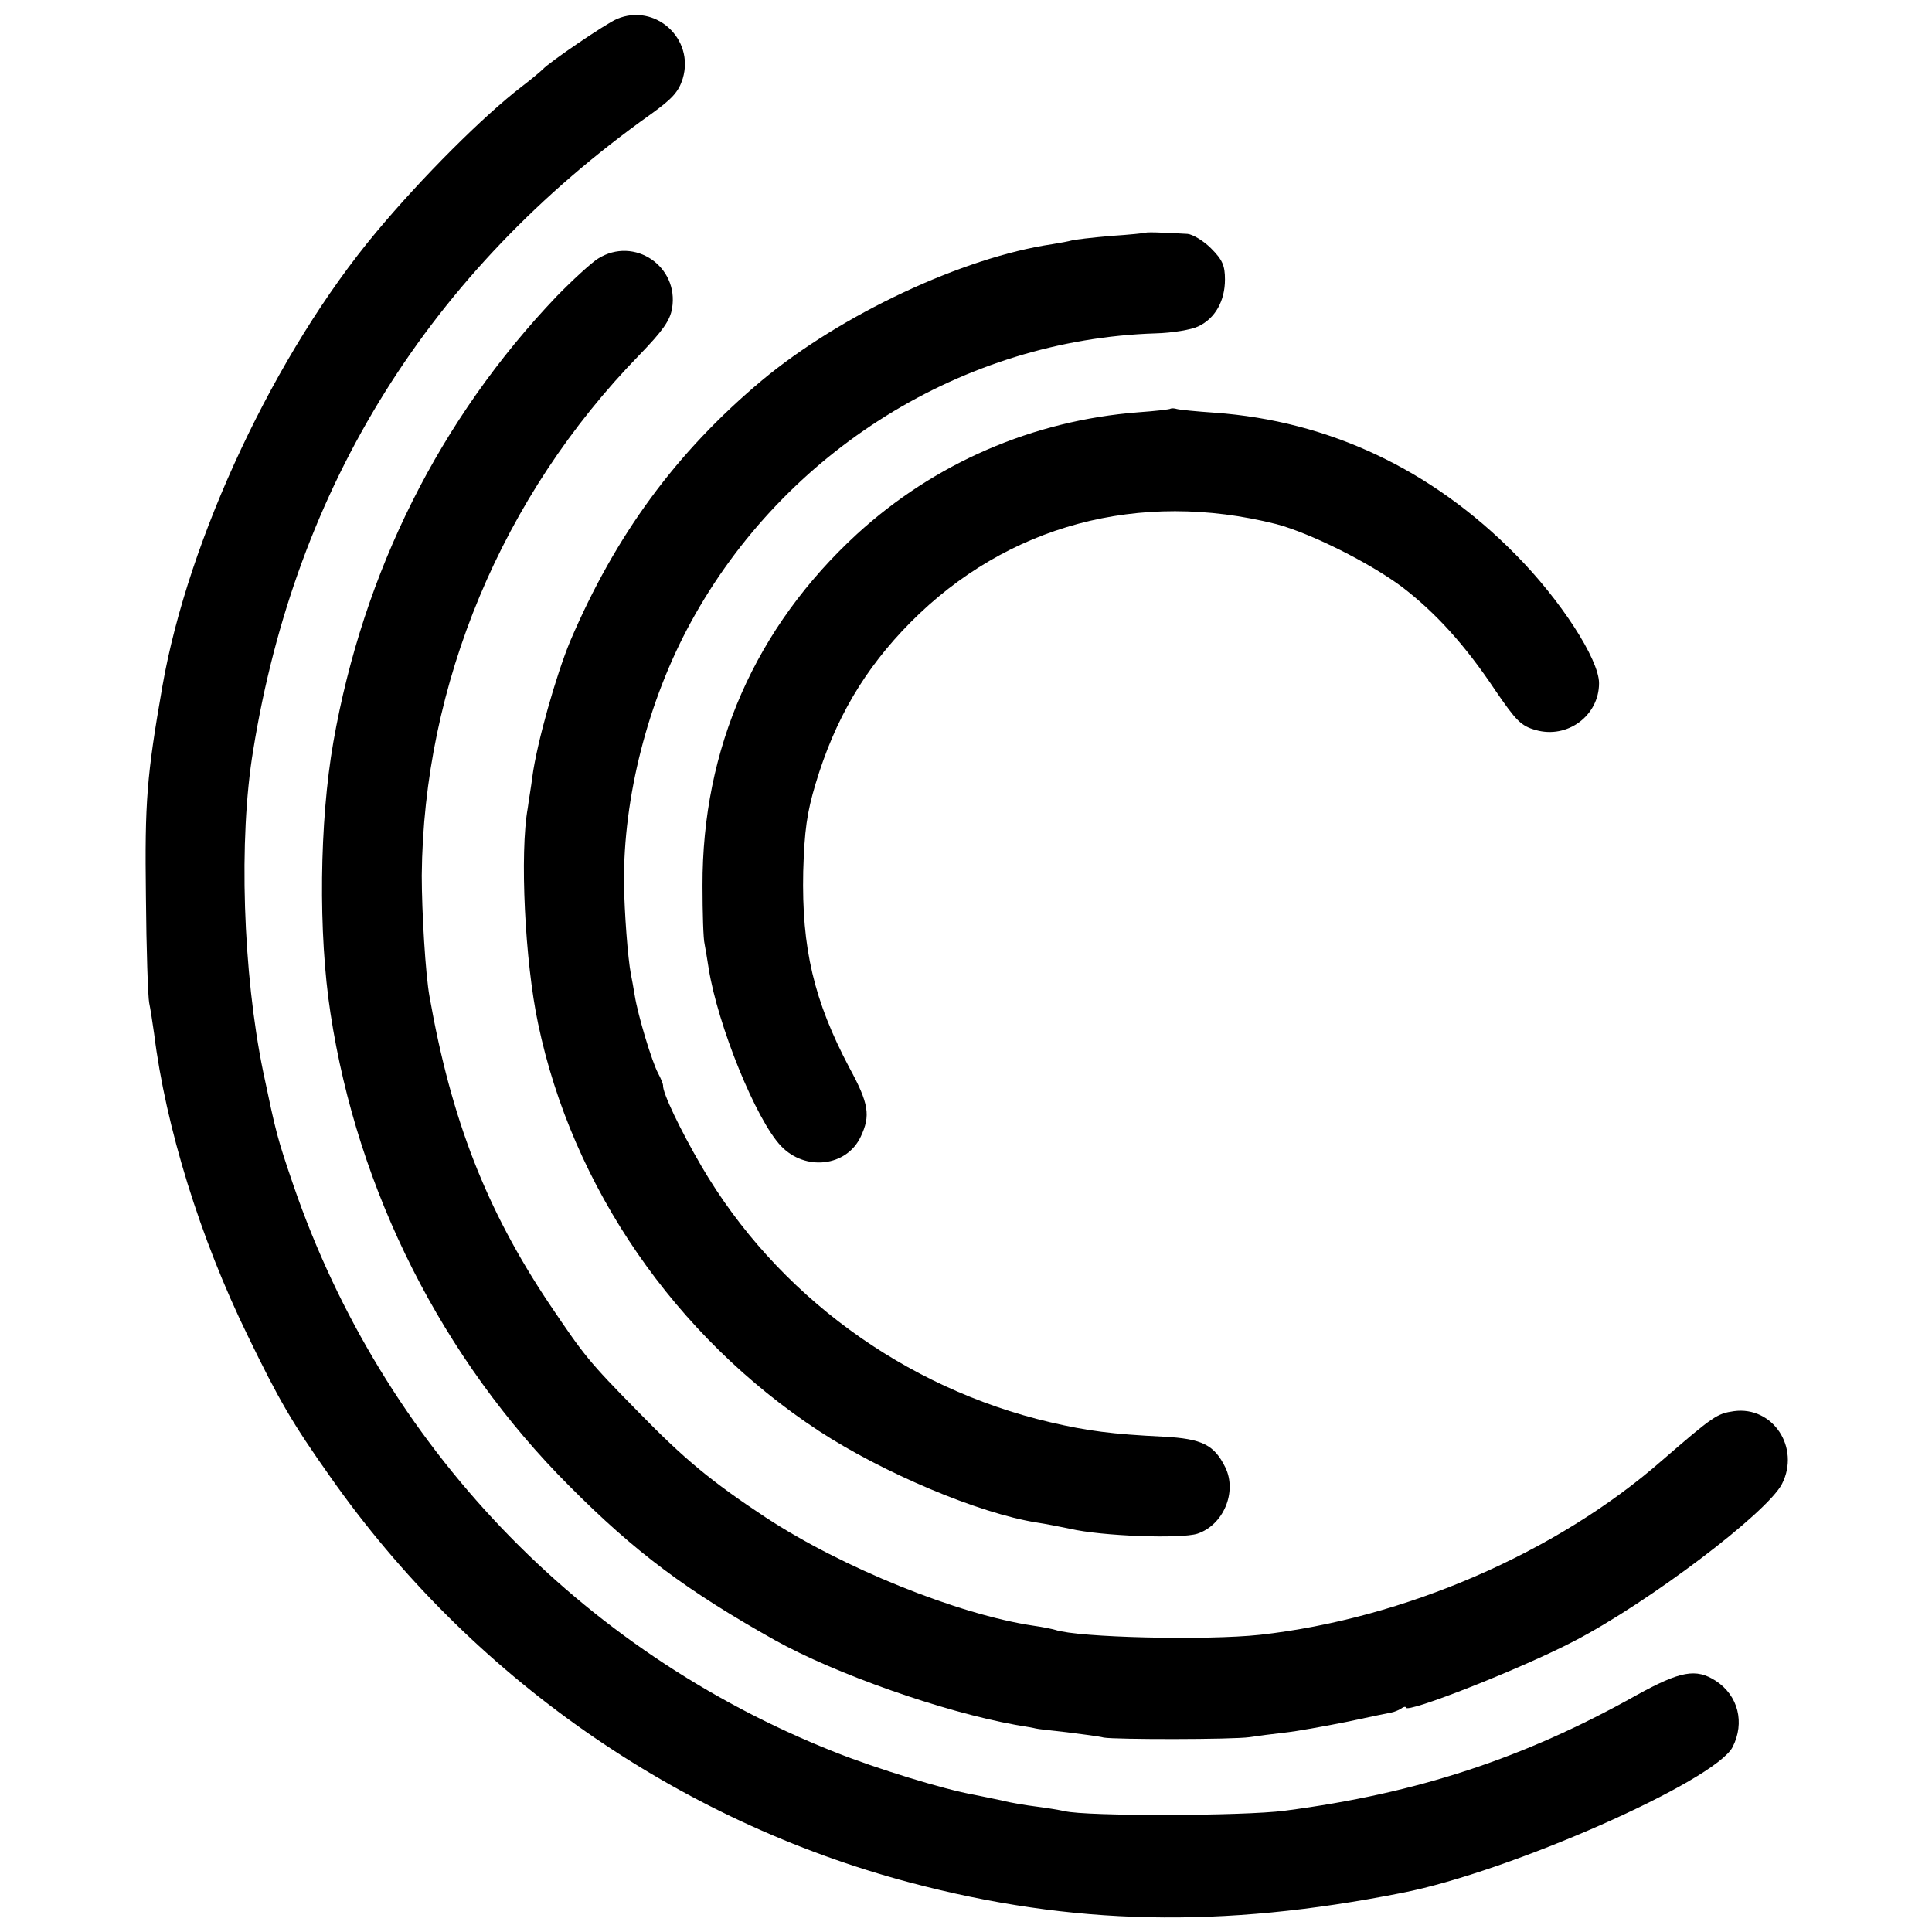
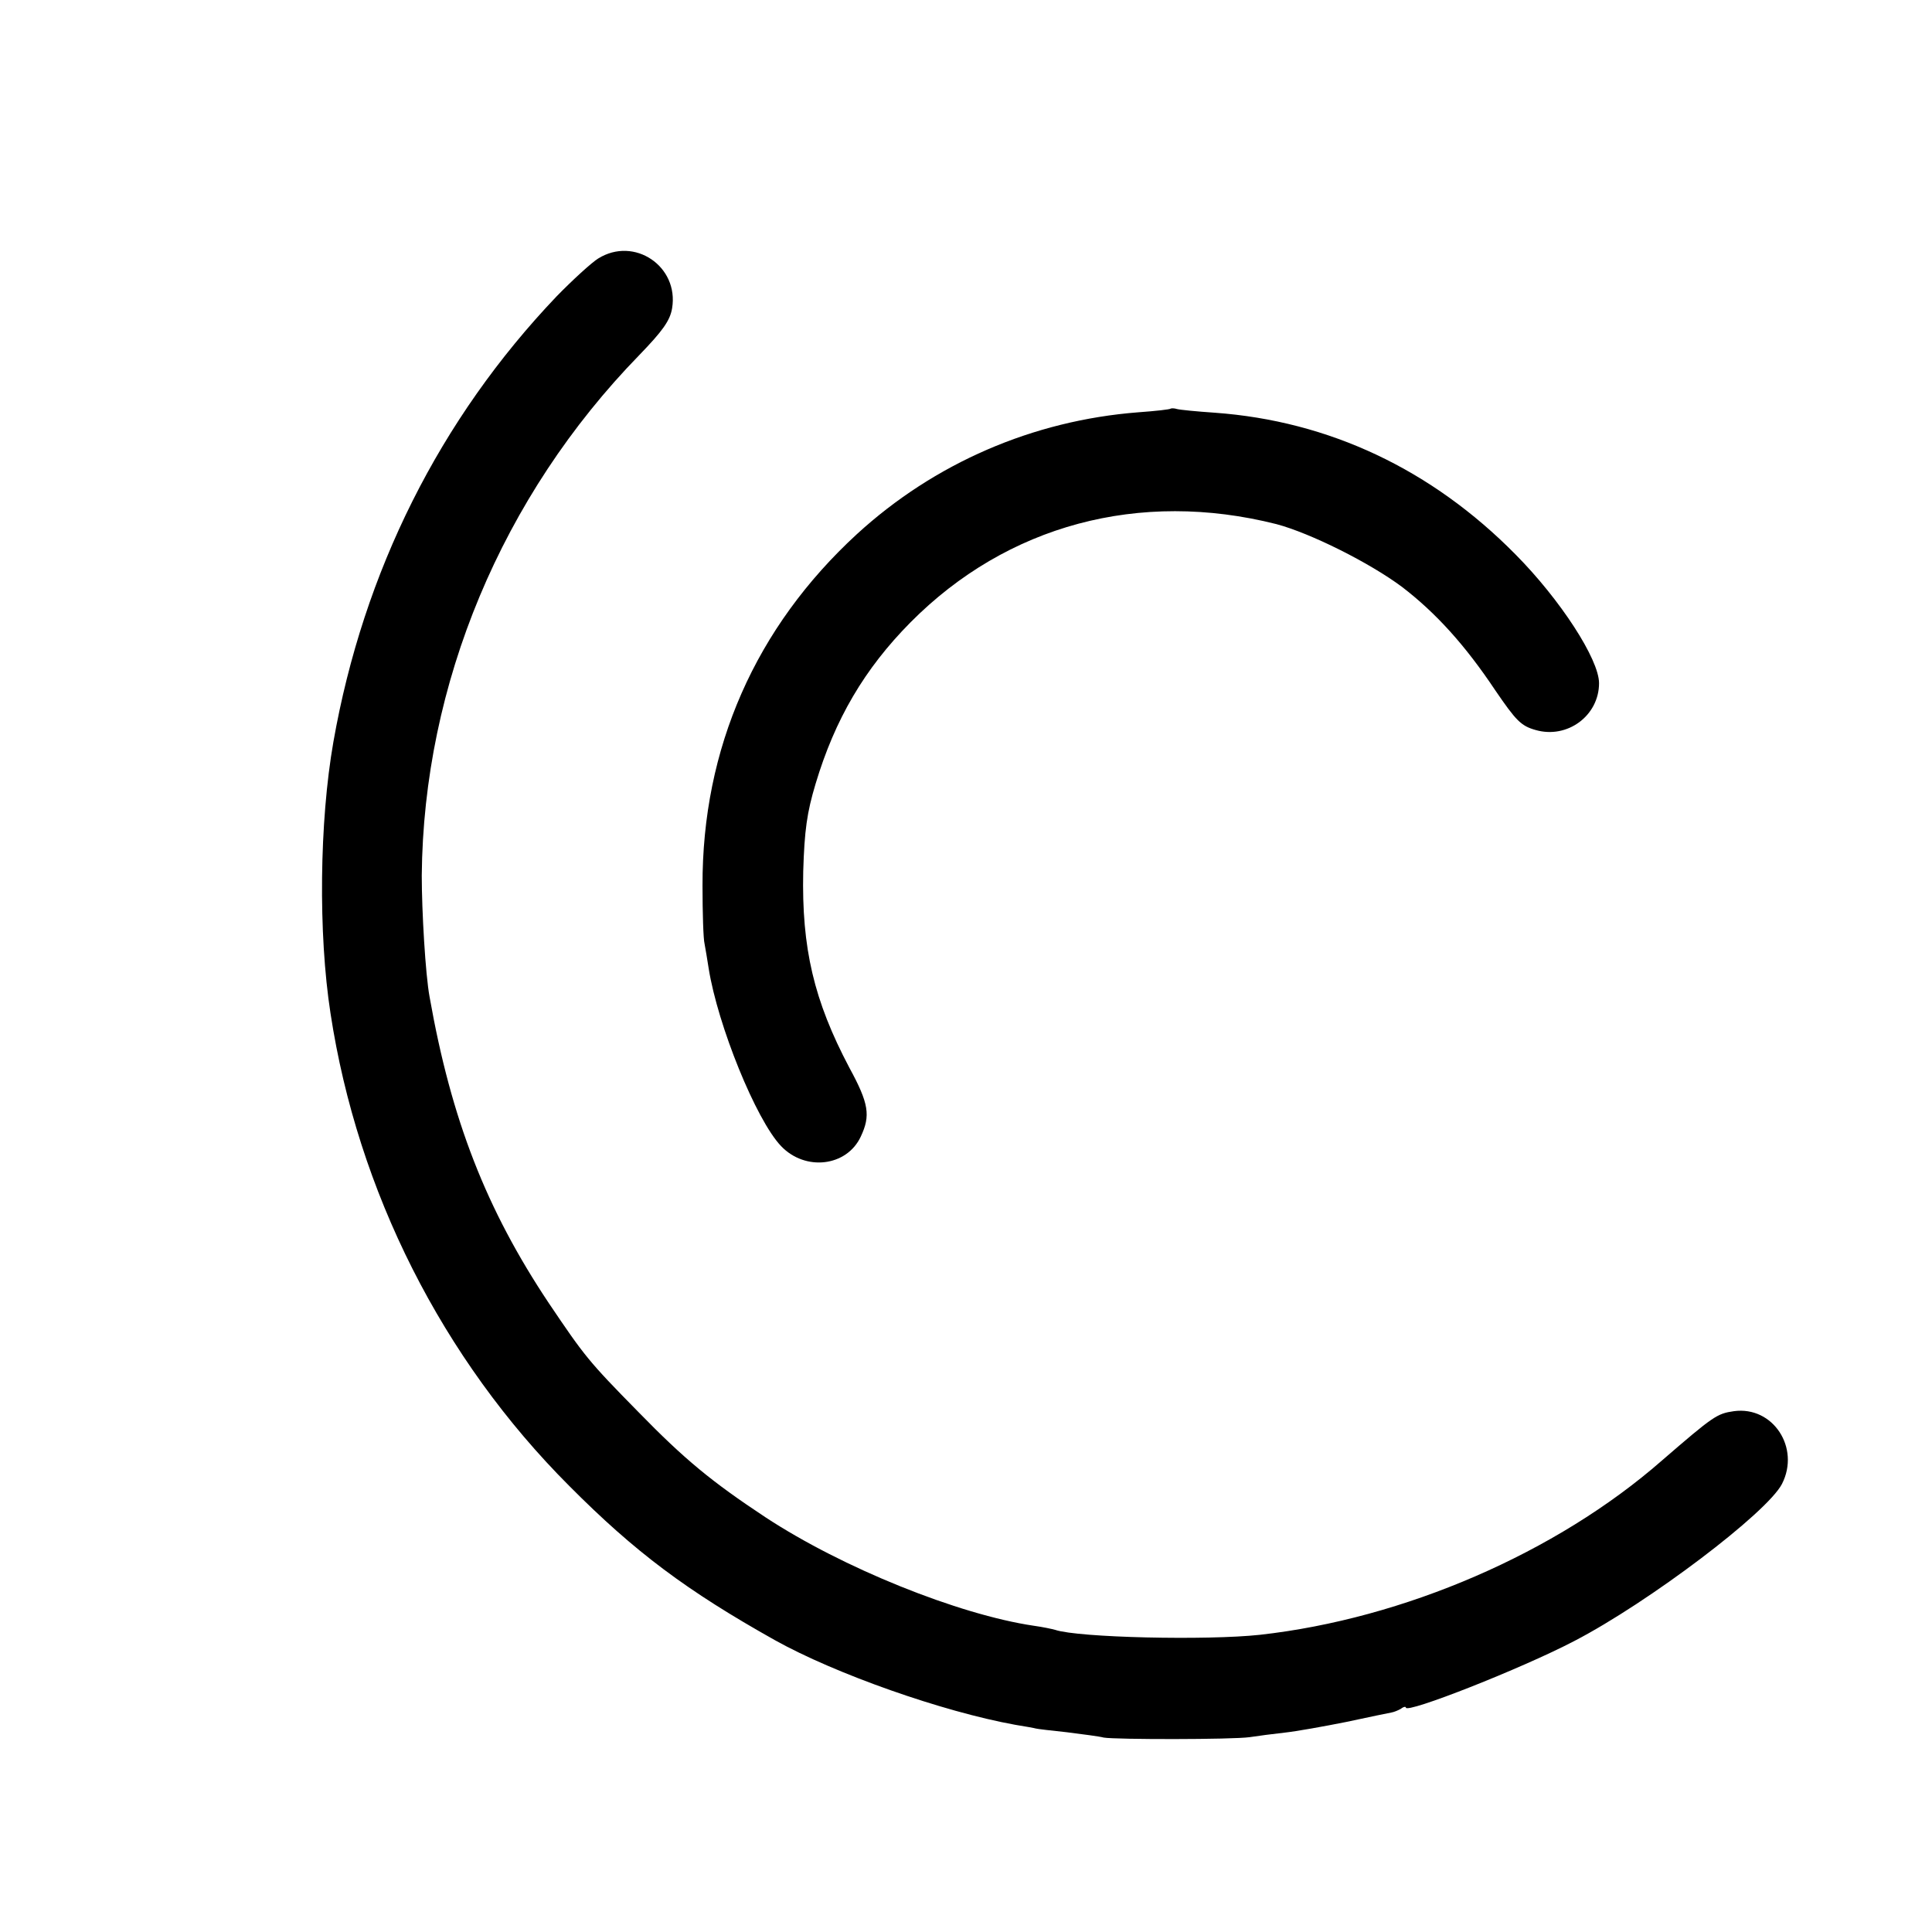
<svg xmlns="http://www.w3.org/2000/svg" version="1.0" width="470pt" height="470pt" viewBox="0 0 470 470" preserveAspectRatio="xMidYMid meet">
  <g transform="translate(0,470) scale(0.1,-0.1)" fill="#000000" stroke="none">
-     <path d="M1501 4654 c-28 -12 -166 -106 -181 -123 -3 -3 -25 -22 -50 -41 -94 -72 -244 -222 -355 -355 -245 -293 -457 -744 -520 -1105 -38 -218 -43 -280 -40 -510 1 -129 5 -246 8 -260 3 -14 8 -47 12 -75 28 -226 112 -498 228 -735 75 -155 108 -212 200 -342 341 -486 845 -838 1412 -988 393 -104 756 -112 1195 -25 262 51 762 272 805 355 30 59 14 125 -41 161 -48 31 -86 24 -193 -35 -273 -153 -533 -239 -856 -281 -99 -13 -482 -14 -535 -1 -14 3 -44 8 -68 11 -24 3 -62 9 -85 15 -23 5 -54 11 -68 14 -73 13 -236 63 -339 104 -621 246 -1099 747 -1316 1378 -40 117 -42 126 -74 278 -49 239 -60 565 -24 781 104 644 429 1164 967 1547 53 38 68 55 78 87 29 97 -67 184 -160 145z" />
-     <path d="M2787 4134 c-1 -1 -39 -5 -85 -8 -46 -4 -89 -9 -95 -11 -7 -2 -28 -6 -47 -9 -218 -32 -515 -172 -706 -331 -209 -175 -357 -377 -467 -635 -34 -82 -81 -247 -92 -330 -3 -25 -9 -58 -11 -75 -20 -110 -7 -375 25 -525 83 -398 334 -762 683 -991 156 -102 390 -201 531 -223 20 -3 56 -10 80 -15 76 -18 270 -25 310 -12 63 21 97 101 68 161 -27 55 -56 70 -151 75 -124 6 -185 14 -275 35 -355 83 -666 311 -848 622 -52 89 -96 181 -94 198 0 3 -5 16 -12 29 -15 28 -49 140 -57 190 -3 18 -7 41 -9 50 -8 41 -16 153 -17 221 -2 210 58 445 163 637 228 417 663 687 1130 702 41 1 88 9 104 17 41 19 65 62 65 114 0 34 -6 48 -34 76 -19 19 -45 34 -57 35 -13 1 -41 2 -62 3 -20 1 -38 1 -40 0z" />
-     <path d="M1455 4071 c-16 -10 -62 -52 -101 -92 -284 -298 -470 -669 -543 -1084 -34 -194 -37 -466 -7 -660 66 -433 272 -841 581 -1150 160 -161 286 -255 500 -375 147 -82 408 -174 585 -206 25 -4 47 -8 50 -9 3 -1 37 -5 75 -9 39 -5 79 -10 90 -13 28 -5 313 -5 355 1 19 3 58 8 85 11 28 3 95 15 150 26 55 12 105 22 110 23 6 1 16 5 23 9 6 5 12 6 12 3 0 -16 282 95 410 162 181 94 469 312 505 382 45 88 -22 190 -117 177 -41 -6 -49 -11 -175 -120 -257 -225 -628 -385 -978 -424 -129 -14 -442 -7 -498 12 -7 2 -30 7 -52 10 -183 27 -466 141 -653 264 -130 86 -196 140 -309 256 -122 124 -131 136 -218 265 -152 228 -237 445 -290 745 -10 54 -19 208 -19 295 4 466 195 923 529 1266 57 59 75 84 80 114 17 102 -92 176 -180 121z" />
+     <path d="M1455 4071 c-16 -10 -62 -52 -101 -92 -284 -298 -470 -669 -543 -1084 -34 -194 -37 -466 -7 -660 66 -433 272 -841 581 -1150 160 -161 286 -255 500 -375 147 -82 408 -174 585 -206 25 -4 47 -8 50 -9 3 -1 37 -5 75 -9 39 -5 79 -10 90 -13 28 -5 313 -5 355 1 19 3 58 8 85 11 28 3 95 15 150 26 55 12 105 22 110 23 6 1 16 5 23 9 6 5 12 6 12 3 0 -16 282 95 410 162 181 94 469 312 505 382 45 88 -22 190 -117 177 -41 -6 -49 -11 -175 -120 -257 -225 -628 -385 -978 -424 -129 -14 -442 -7 -498 12 -7 2 -30 7 -52 10 -183 27 -466 141 -653 264 -130 86 -196 140 -309 256 -122 124 -131 136 -218 265 -152 228 -237 445 -290 745 -10 54 -19 208 -19 295 4 466 195 923 529 1266 57 59 75 84 80 114 17 102 -92 176 -180 121" />
    <path d="M2848 3706 c-1 -2 -37 -6 -79 -9 -257 -20 -496 -124 -684 -296 -247 -227 -377 -521 -376 -856 0 -66 2 -130 5 -141 2 -12 7 -39 10 -60 22 -138 115 -368 176 -432 59 -62 160 -50 194 23 24 51 20 80 -28 168 -86 163 -116 290 -112 477 3 100 9 143 30 213 47 157 119 280 231 393 235 237 557 323 890 239 83 -22 227 -94 306 -153 82 -63 153 -141 227 -252 50 -73 62 -86 98 -96 77 -22 154 35 154 114 0 58 -94 203 -203 313 -204 207 -454 325 -732 345 -44 3 -85 7 -92 9 -6 2 -13 2 -15 1z" />
  </g>
</svg>